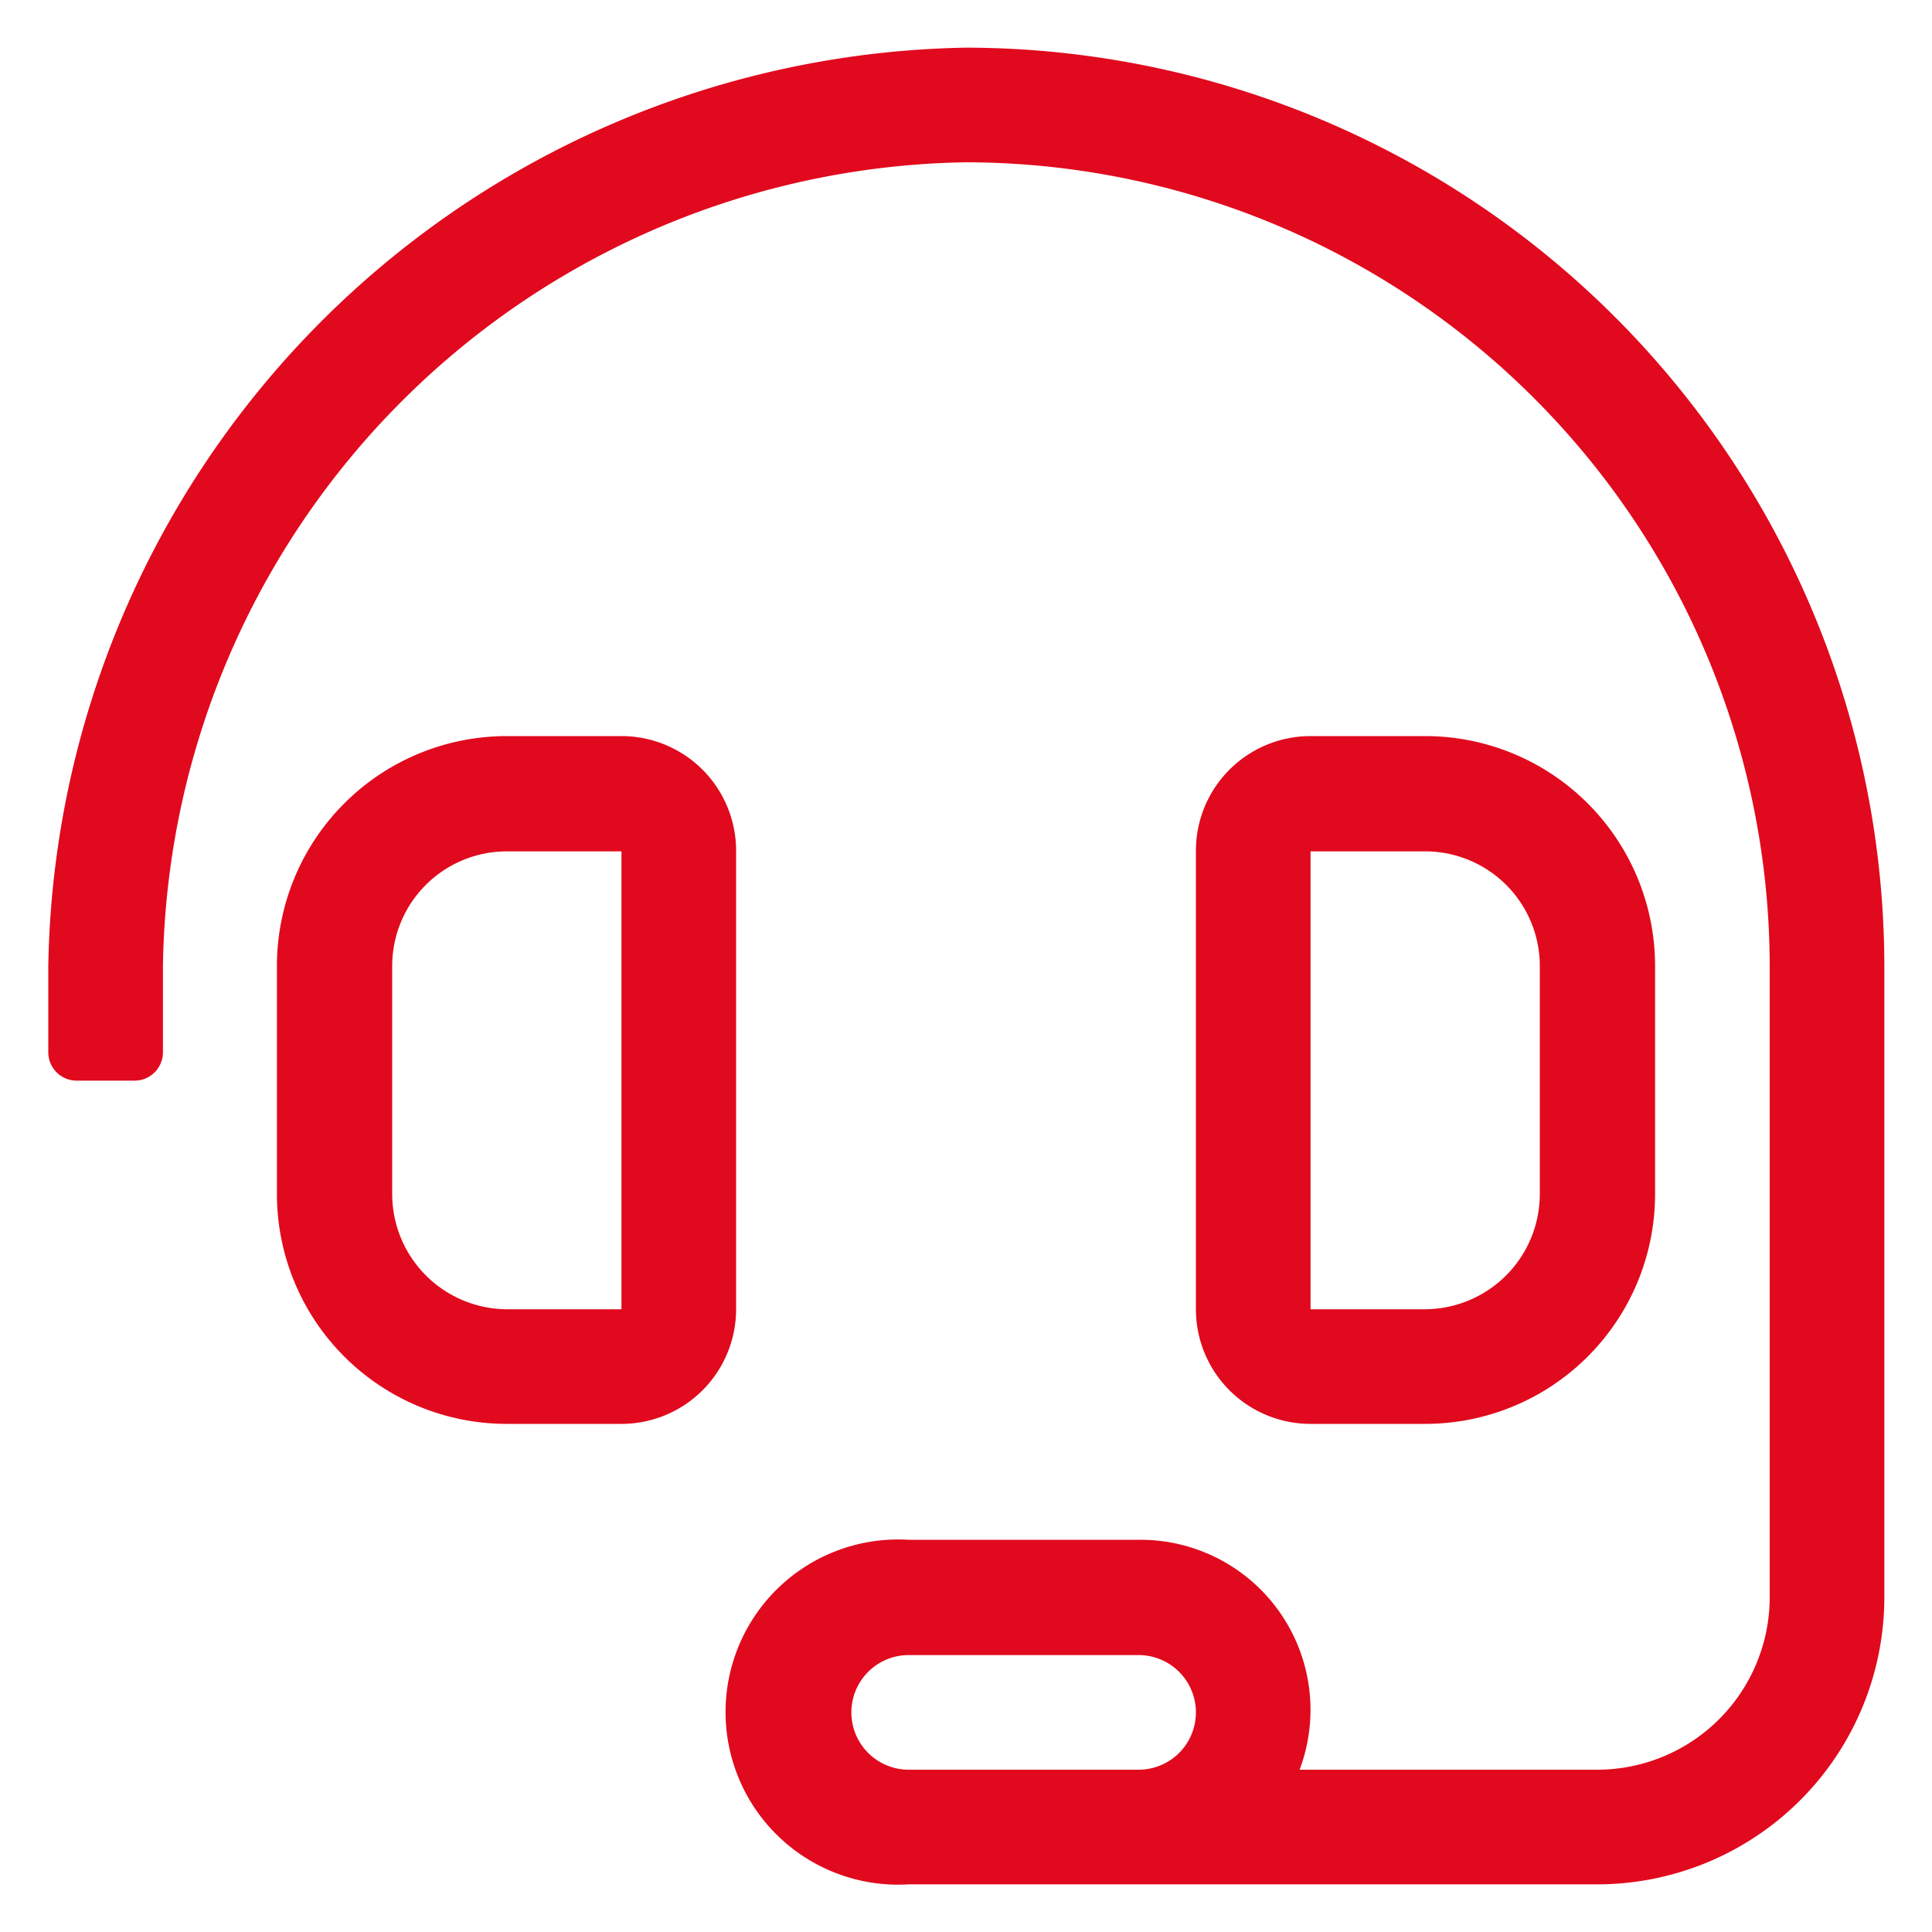
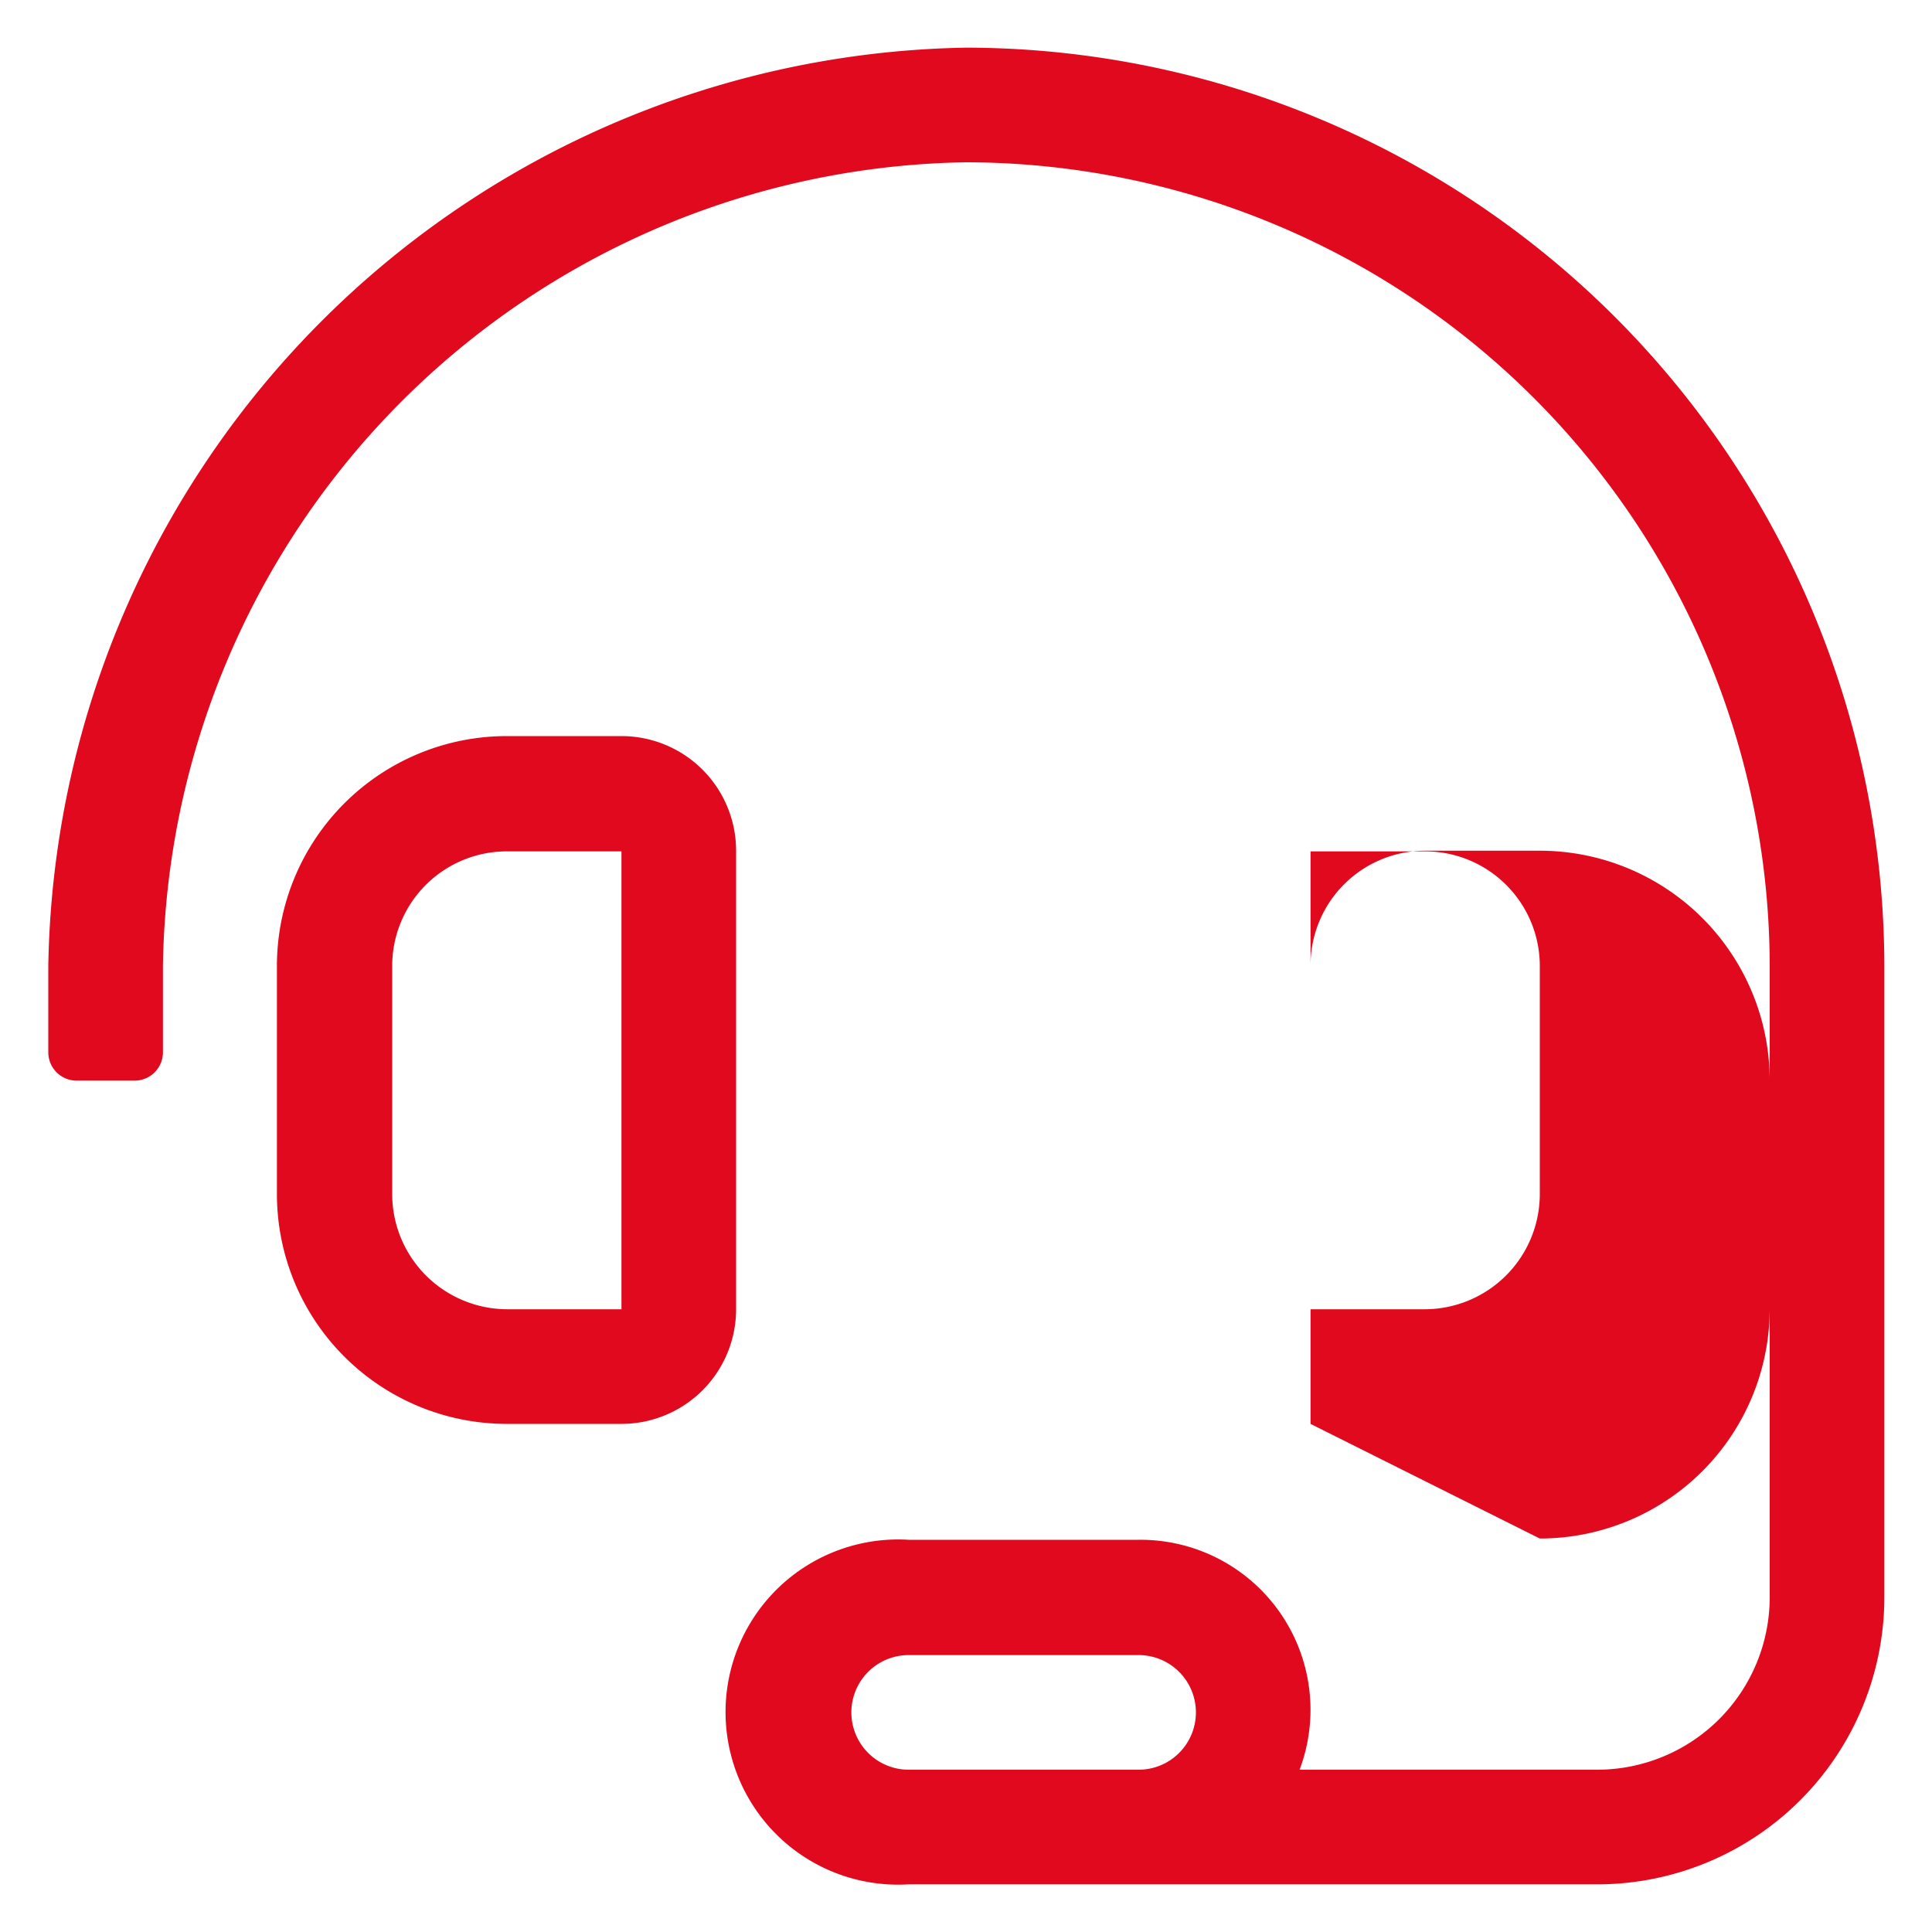
<svg xmlns="http://www.w3.org/2000/svg" viewBox="0 0 30 30">
-   <path d="m29.26 15v9.8a4.46 4.46 0 0 1 -4.46 4.46h-10.69a2.68 2.68 0 1 1 0-5.35h3.56a2.64 2.64 0 0 1 2.51 3.57h4.62a2.68 2.68 0 0 0 2.68-2.68v-9.8a12.5 12.5 0 0 0 -12.48-12.48 12.67 12.67 0 0 0 -12.47 12.48v1.34a.44.44 0 0 1 -.44.44h-.9a.44.44 0 0 1 -.44-.44v-1.34a14.5 14.5 0 0 1 14.25-14.26 14.28 14.28 0 0 1 14.26 14.26zm-17.83 5.33a1.78 1.78 0 0 1 -1.78 1.78h-1.78a3.57 3.57 0 0 1 -3.57-3.57v-3.54a3.57 3.57 0 0 1 3.57-3.57h1.78a1.78 1.78 0 0 1 1.78 1.79zm-1.78-7.11h-1.78a1.78 1.78 0 0 0 -1.78 1.78v3.54a1.79 1.79 0 0 0 1.78 1.79h1.78zm8.92 13.37a.89.89 0 0 0 -.9-.89h-3.56a.89.89 0 1 0 0 1.78h3.56a.89.89 0 0 0 .9-.89zm1.78-4.48a1.78 1.78 0 0 1 -1.78-1.78v-7.11a1.78 1.78 0 0 1 1.78-1.79h1.78a3.57 3.57 0 0 1 3.57 3.57v3.54a3.57 3.57 0 0 1 -3.57 3.57zm0-1.78h1.78a1.79 1.79 0 0 0 1.78-1.79v-3.54a1.78 1.78 0 0 0 -1.78-1.78h-1.78z" fill="#e1091d" />
+   <path d="m29.26 15v9.8a4.46 4.46 0 0 1 -4.46 4.46h-10.69a2.68 2.68 0 1 1 0-5.35h3.56a2.64 2.64 0 0 1 2.51 3.57h4.62a2.68 2.68 0 0 0 2.68-2.68v-9.8a12.5 12.5 0 0 0 -12.48-12.48 12.67 12.67 0 0 0 -12.47 12.48v1.34a.44.44 0 0 1 -.44.44h-.9a.44.44 0 0 1 -.44-.44v-1.34a14.5 14.5 0 0 1 14.25-14.26 14.28 14.28 0 0 1 14.26 14.26zm-17.83 5.33a1.78 1.78 0 0 1 -1.78 1.78h-1.78a3.57 3.57 0 0 1 -3.57-3.57v-3.54a3.57 3.57 0 0 1 3.57-3.57h1.78a1.78 1.78 0 0 1 1.78 1.79zm-1.78-7.11h-1.78a1.78 1.78 0 0 0 -1.78 1.78v3.54a1.79 1.79 0 0 0 1.78 1.79h1.78zm8.92 13.37a.89.89 0 0 0 -.9-.89h-3.56a.89.89 0 1 0 0 1.78h3.56a.89.89 0 0 0 .9-.89zm1.78-4.48v-7.11a1.78 1.78 0 0 1 1.78-1.79h1.78a3.57 3.57 0 0 1 3.57 3.57v3.54a3.57 3.57 0 0 1 -3.57 3.57zm0-1.78h1.78a1.79 1.79 0 0 0 1.78-1.79v-3.54a1.78 1.78 0 0 0 -1.78-1.78h-1.78z" fill="#e1091d" />
</svg>